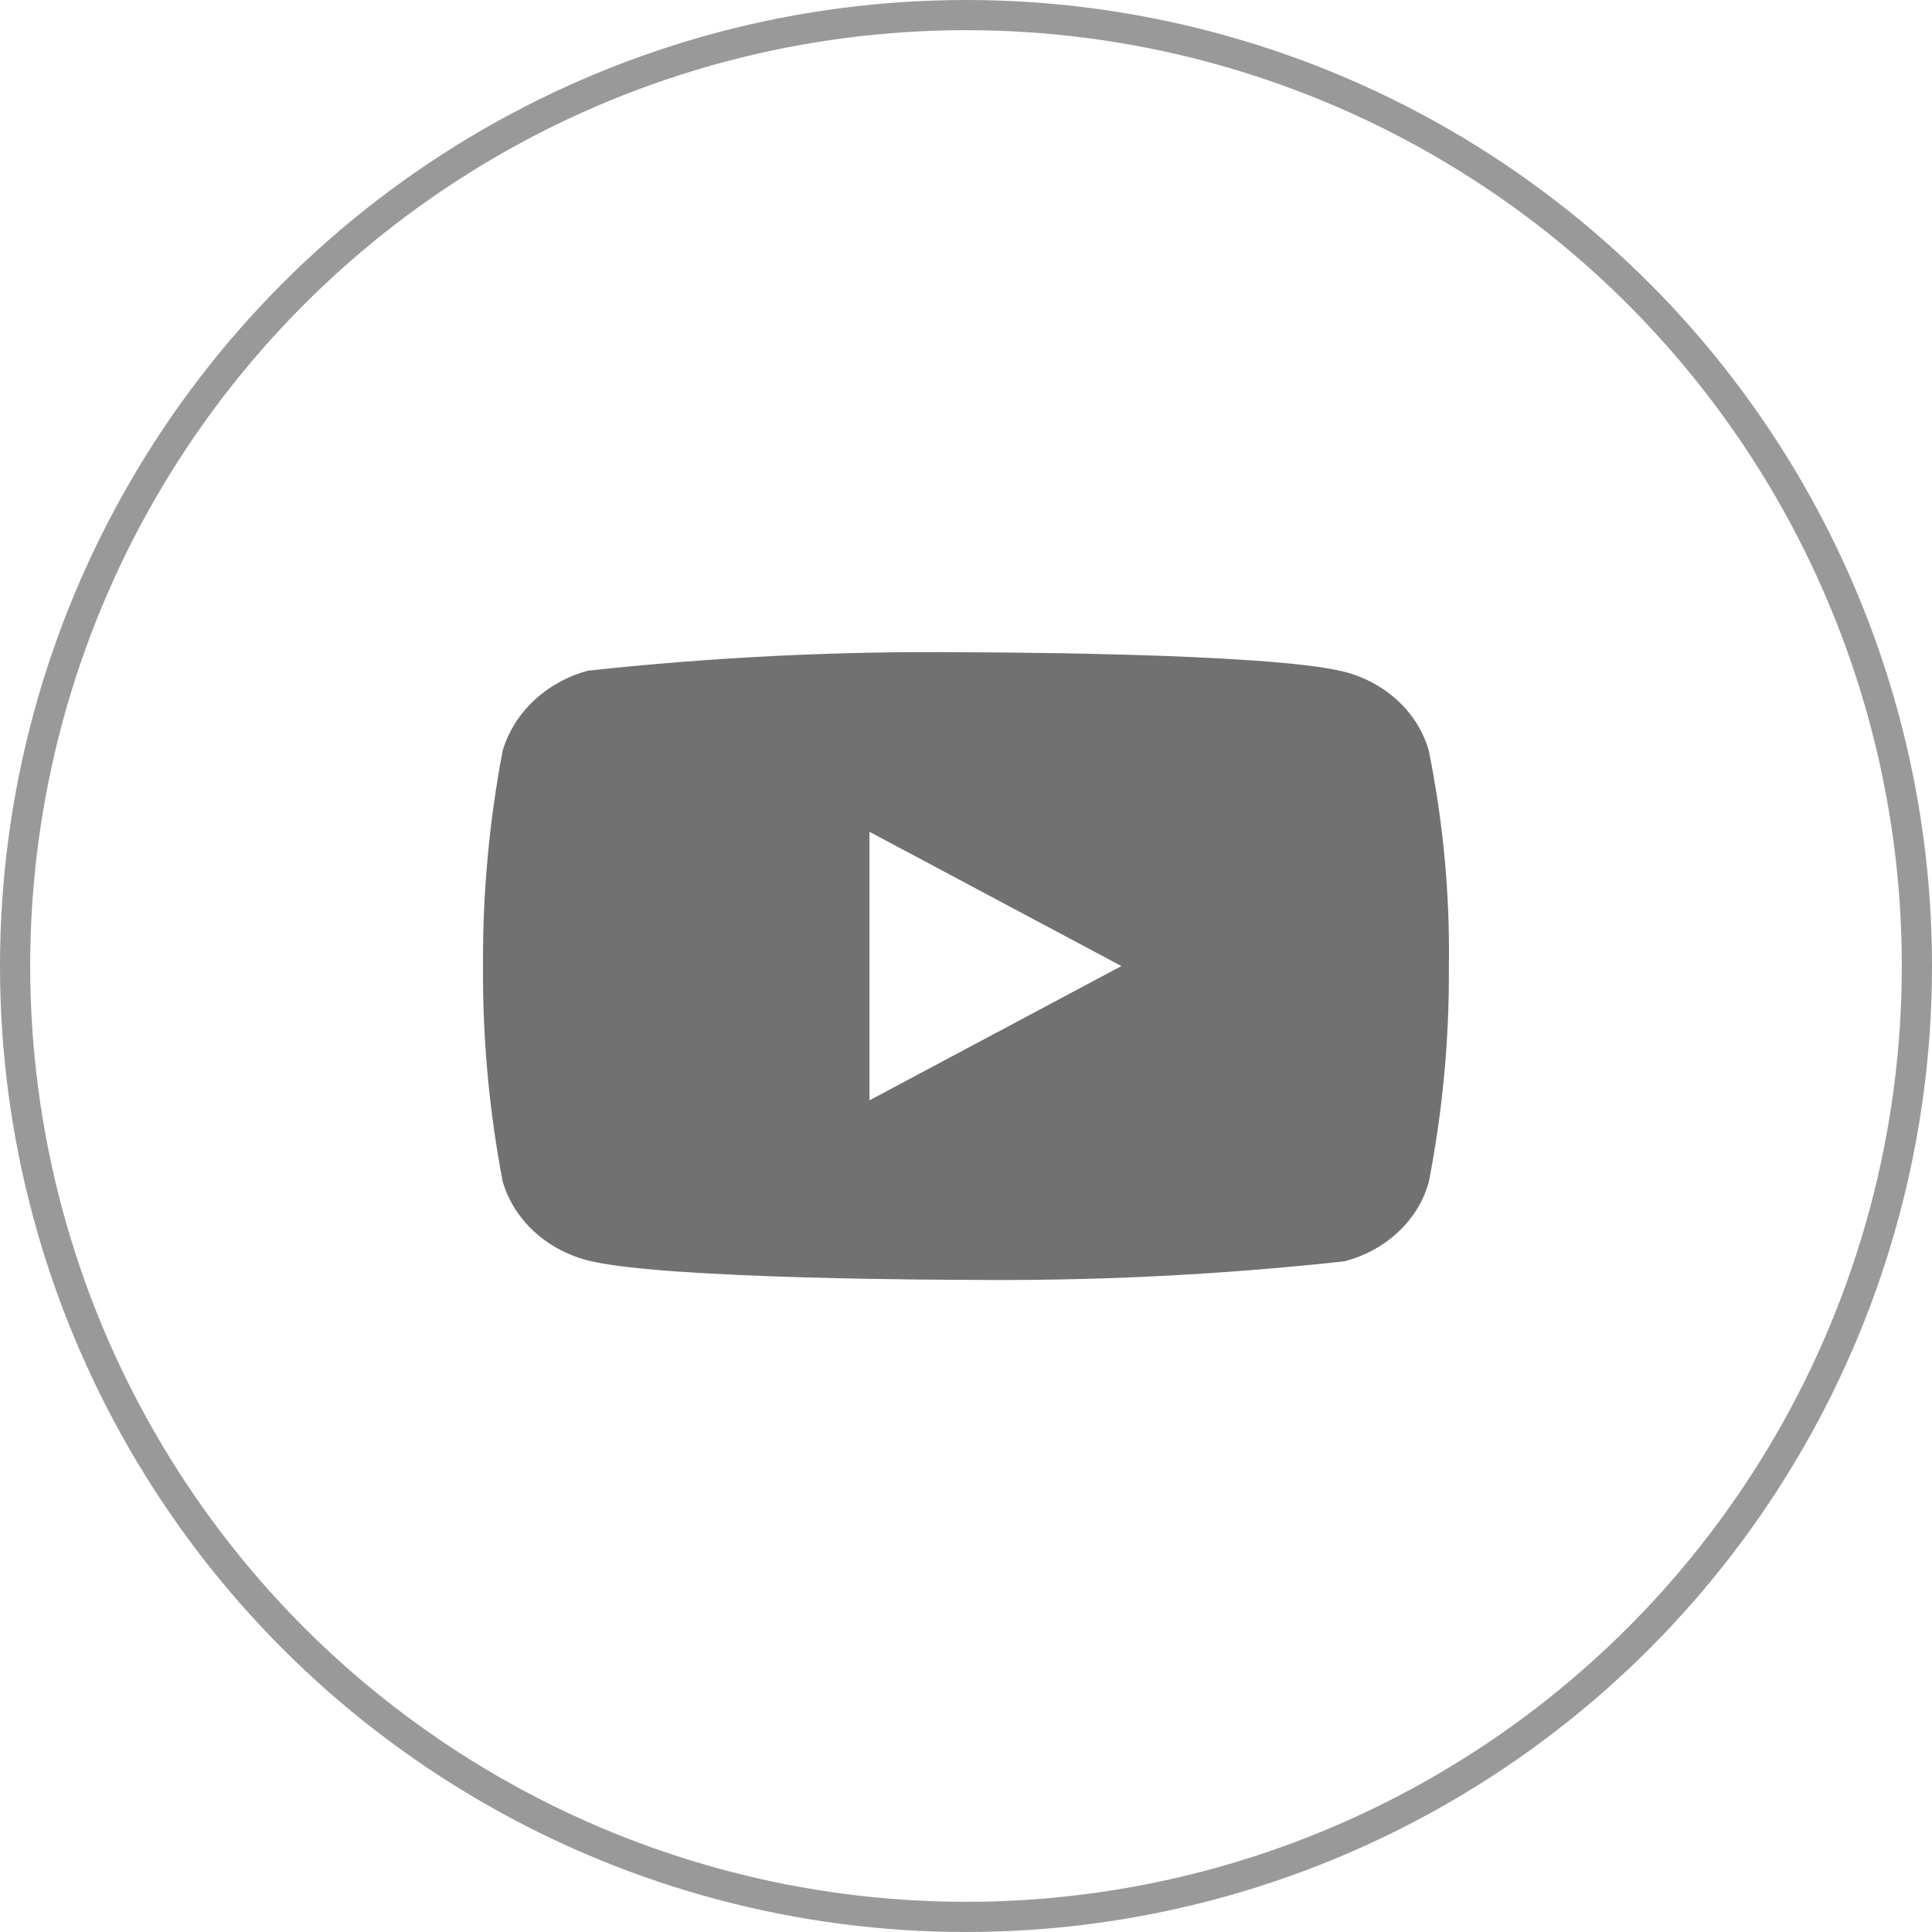
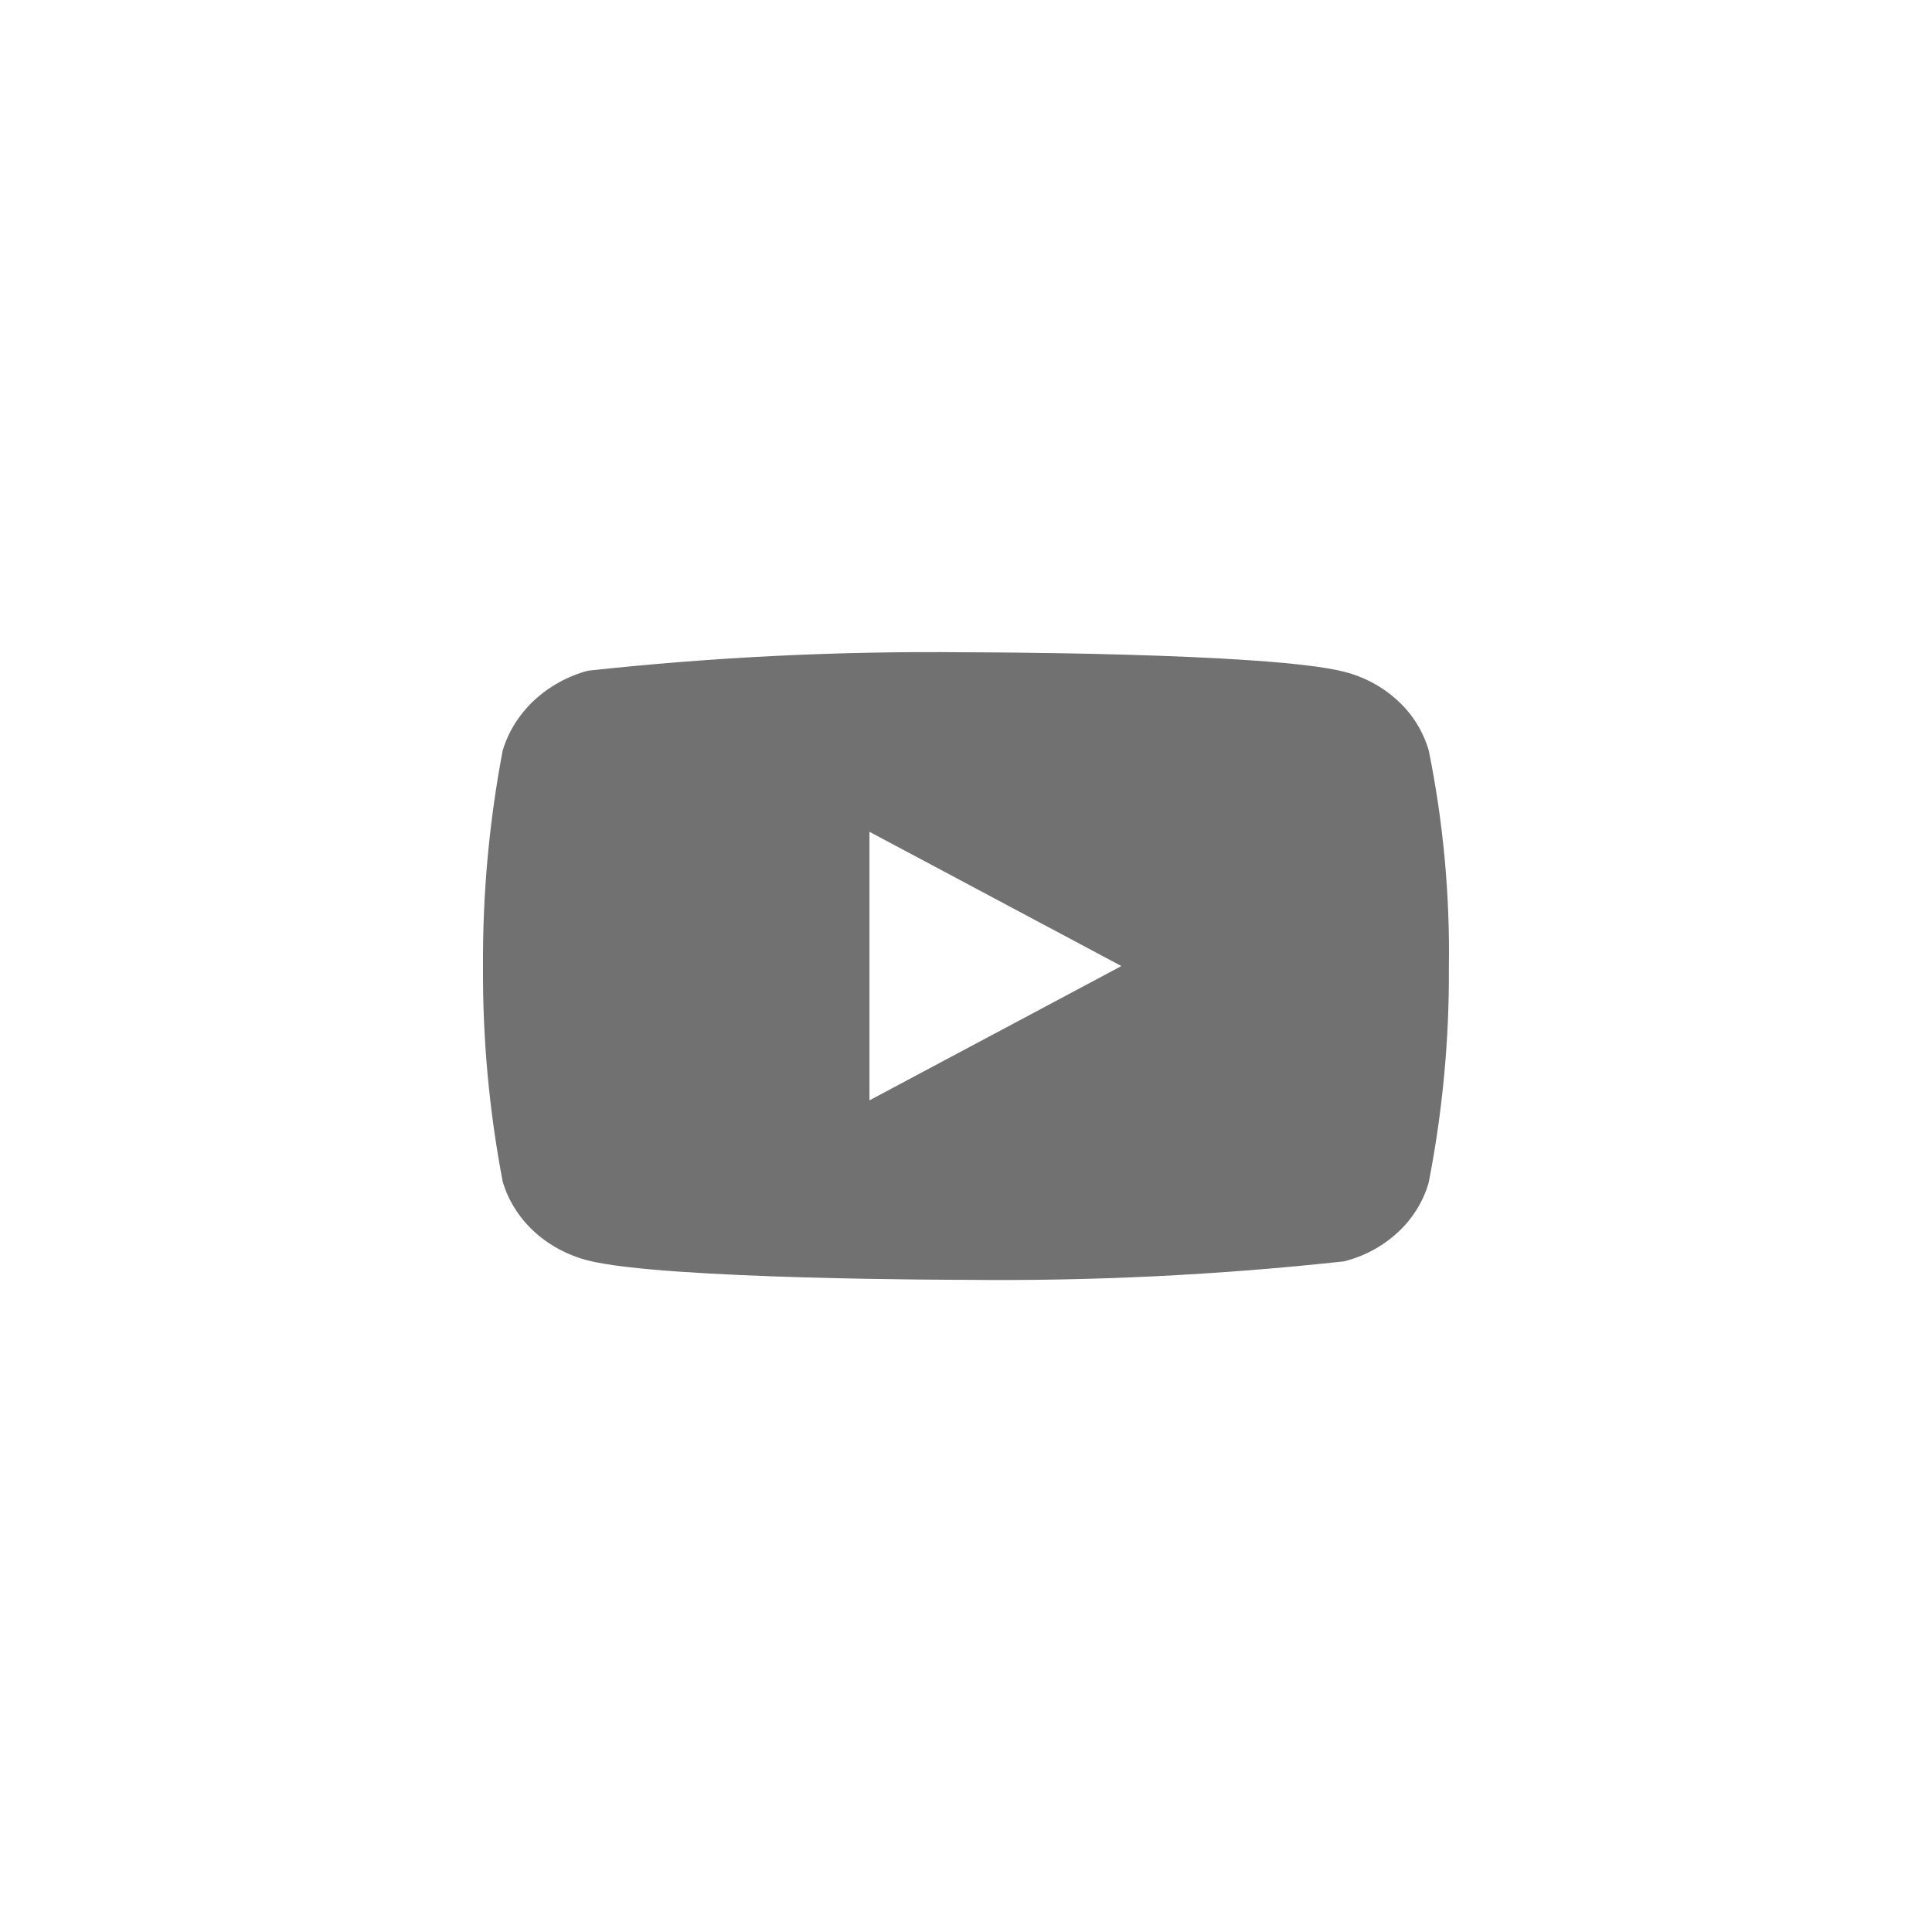
<svg xmlns="http://www.w3.org/2000/svg" width="32" height="32" viewBox="0 0 32 32" fill="none">
  <g opacity="0.7">
    <path d="M23.665 12.432C23.574 12.118 23.398 11.832 23.154 11.608C22.904 11.376 22.597 11.21 22.262 11.126C21.011 10.804 15.995 10.804 15.995 10.804C13.905 10.781 11.814 10.883 9.736 11.109C9.402 11.2 9.095 11.369 8.844 11.603C8.598 11.834 8.419 12.119 8.326 12.432C8.102 13.609 7.993 14.804 8 16.001C7.992 17.197 8.101 18.391 8.326 19.57C8.417 19.881 8.595 20.165 8.842 20.394C9.09 20.623 9.398 20.789 9.736 20.877C11.005 21.198 15.995 21.198 15.995 21.198C18.089 21.221 20.182 21.119 22.262 20.892C22.597 20.808 22.904 20.642 23.154 20.41C23.401 20.181 23.576 19.896 23.664 19.585C23.894 18.409 24.006 17.213 23.998 16.016C24.016 14.813 23.904 13.613 23.665 12.432ZM14.401 18.225V13.777L18.574 16.001L14.401 18.225Z" fill="#353535" />
  </g>
-   <circle opacity="0.5" cx="16" cy="16" r="15.75" stroke="#353535" stroke-width="0.5" />
</svg>